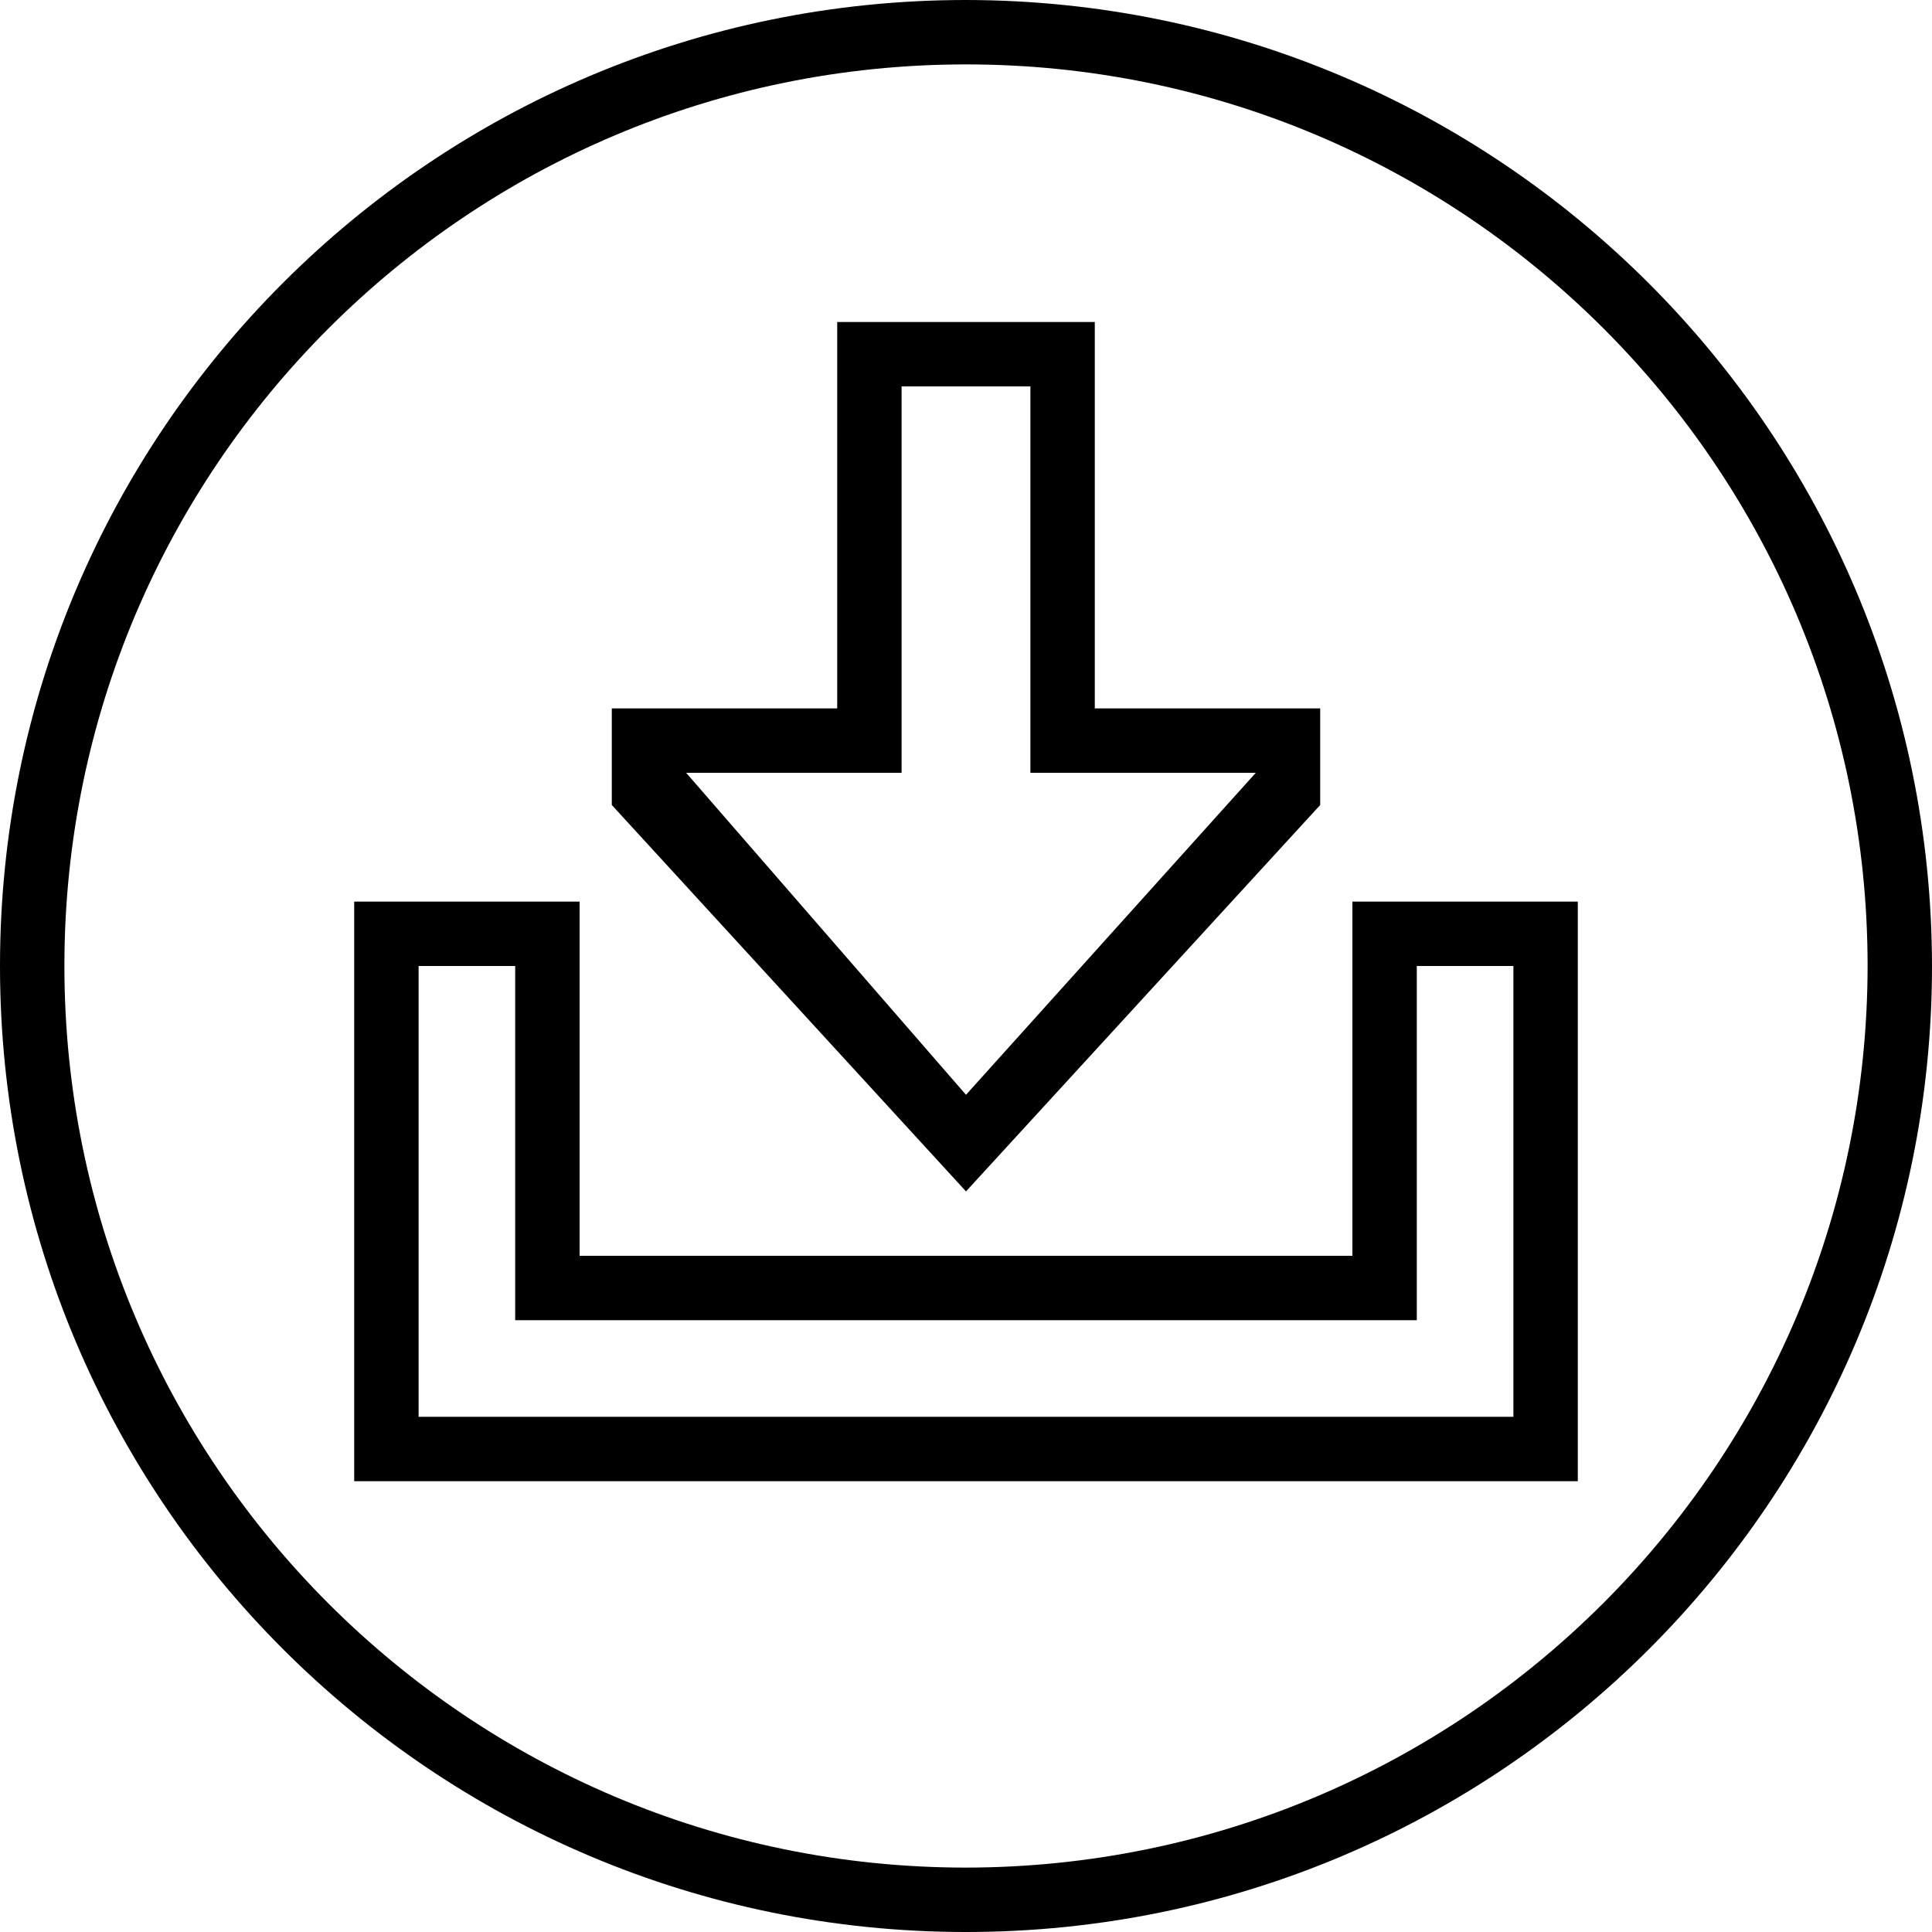
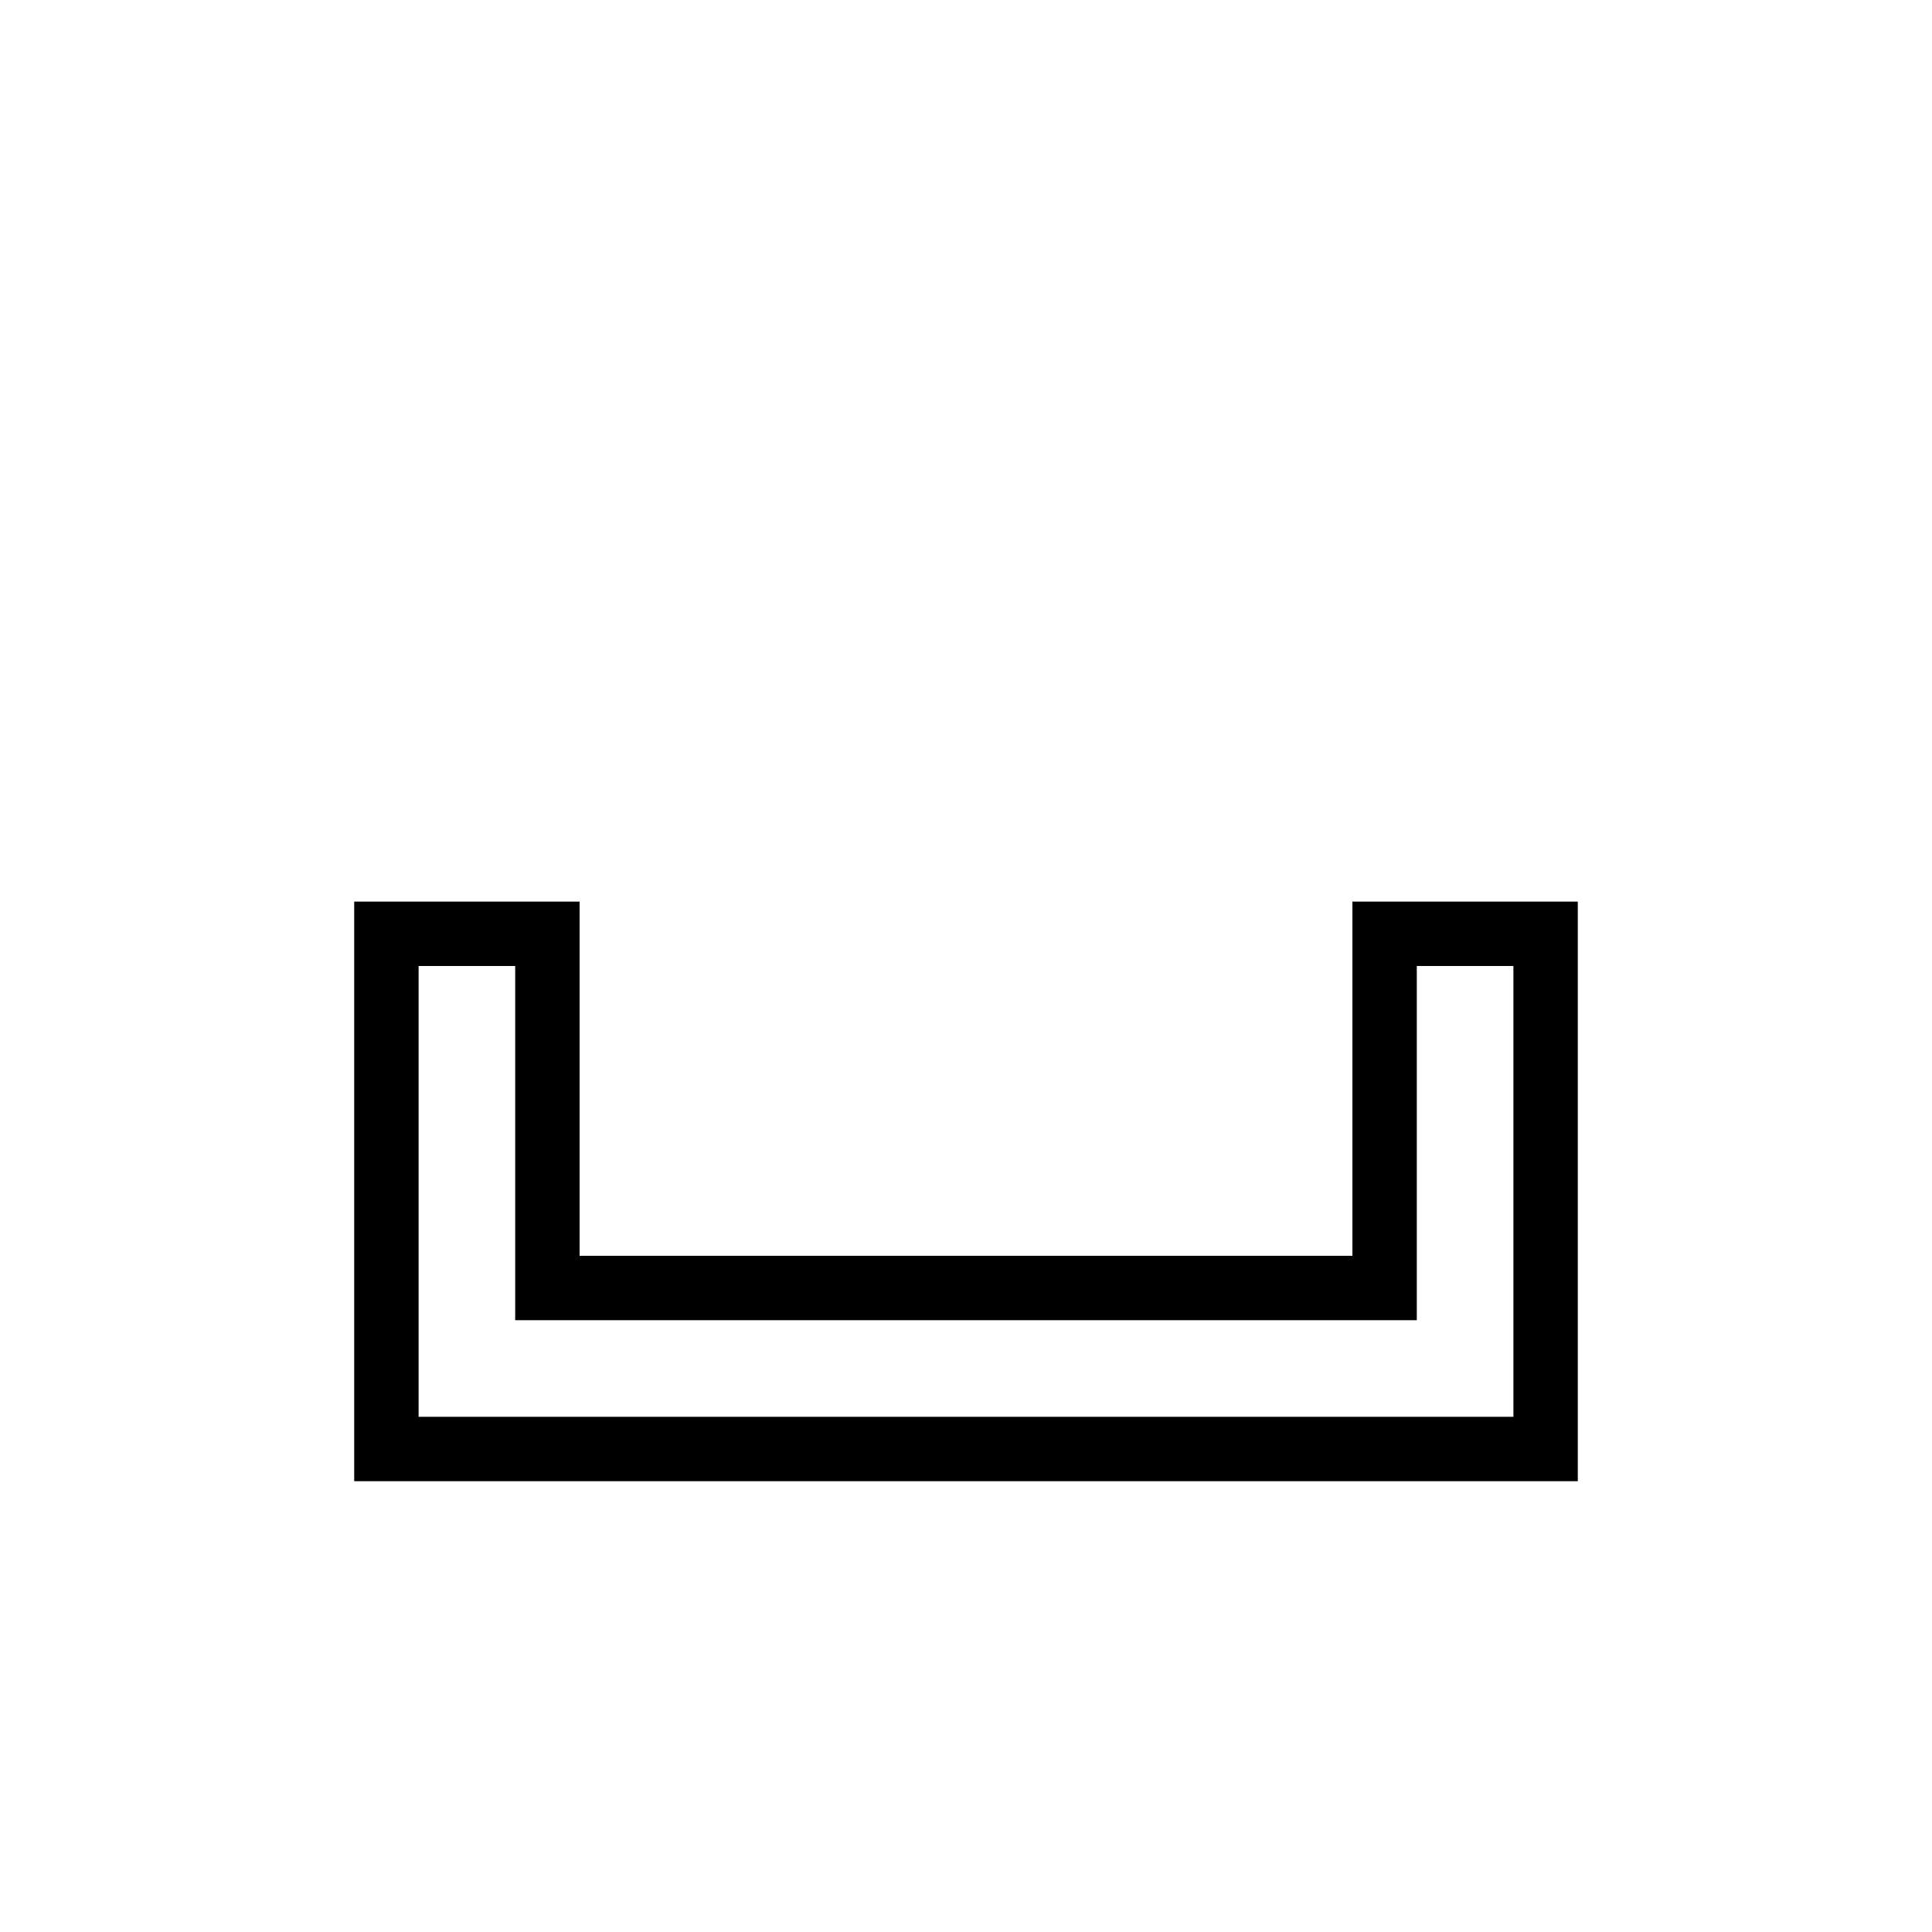
<svg xmlns="http://www.w3.org/2000/svg" height="480pt" viewBox="0 0 480 480" width="480pt">
-   <path d="m240 0c-132.547 0-240 107.453-240 240s107.453 240 240 240 240-107.453 240-240c-.148-132.484-107.516-239.852-240-240zm0 464c-123.711 0-224-100.289-224-224s100.289-224 224-224 224 100.289 224 224c-.141 123.652-100.348 223.859-224 224zm0 0" />
-   <path d="m328 200v-24h-56v-96h-64v96h-56v24l88 96zm-104-8v-96h32v96h56l-72 80-69.527-80zm0 0" />
  <path d="m336 312h-192v-88h-56v144h304v-144h-56zm16-72h24v112h-272v-112h24v88h224zm0 0" />
</svg>